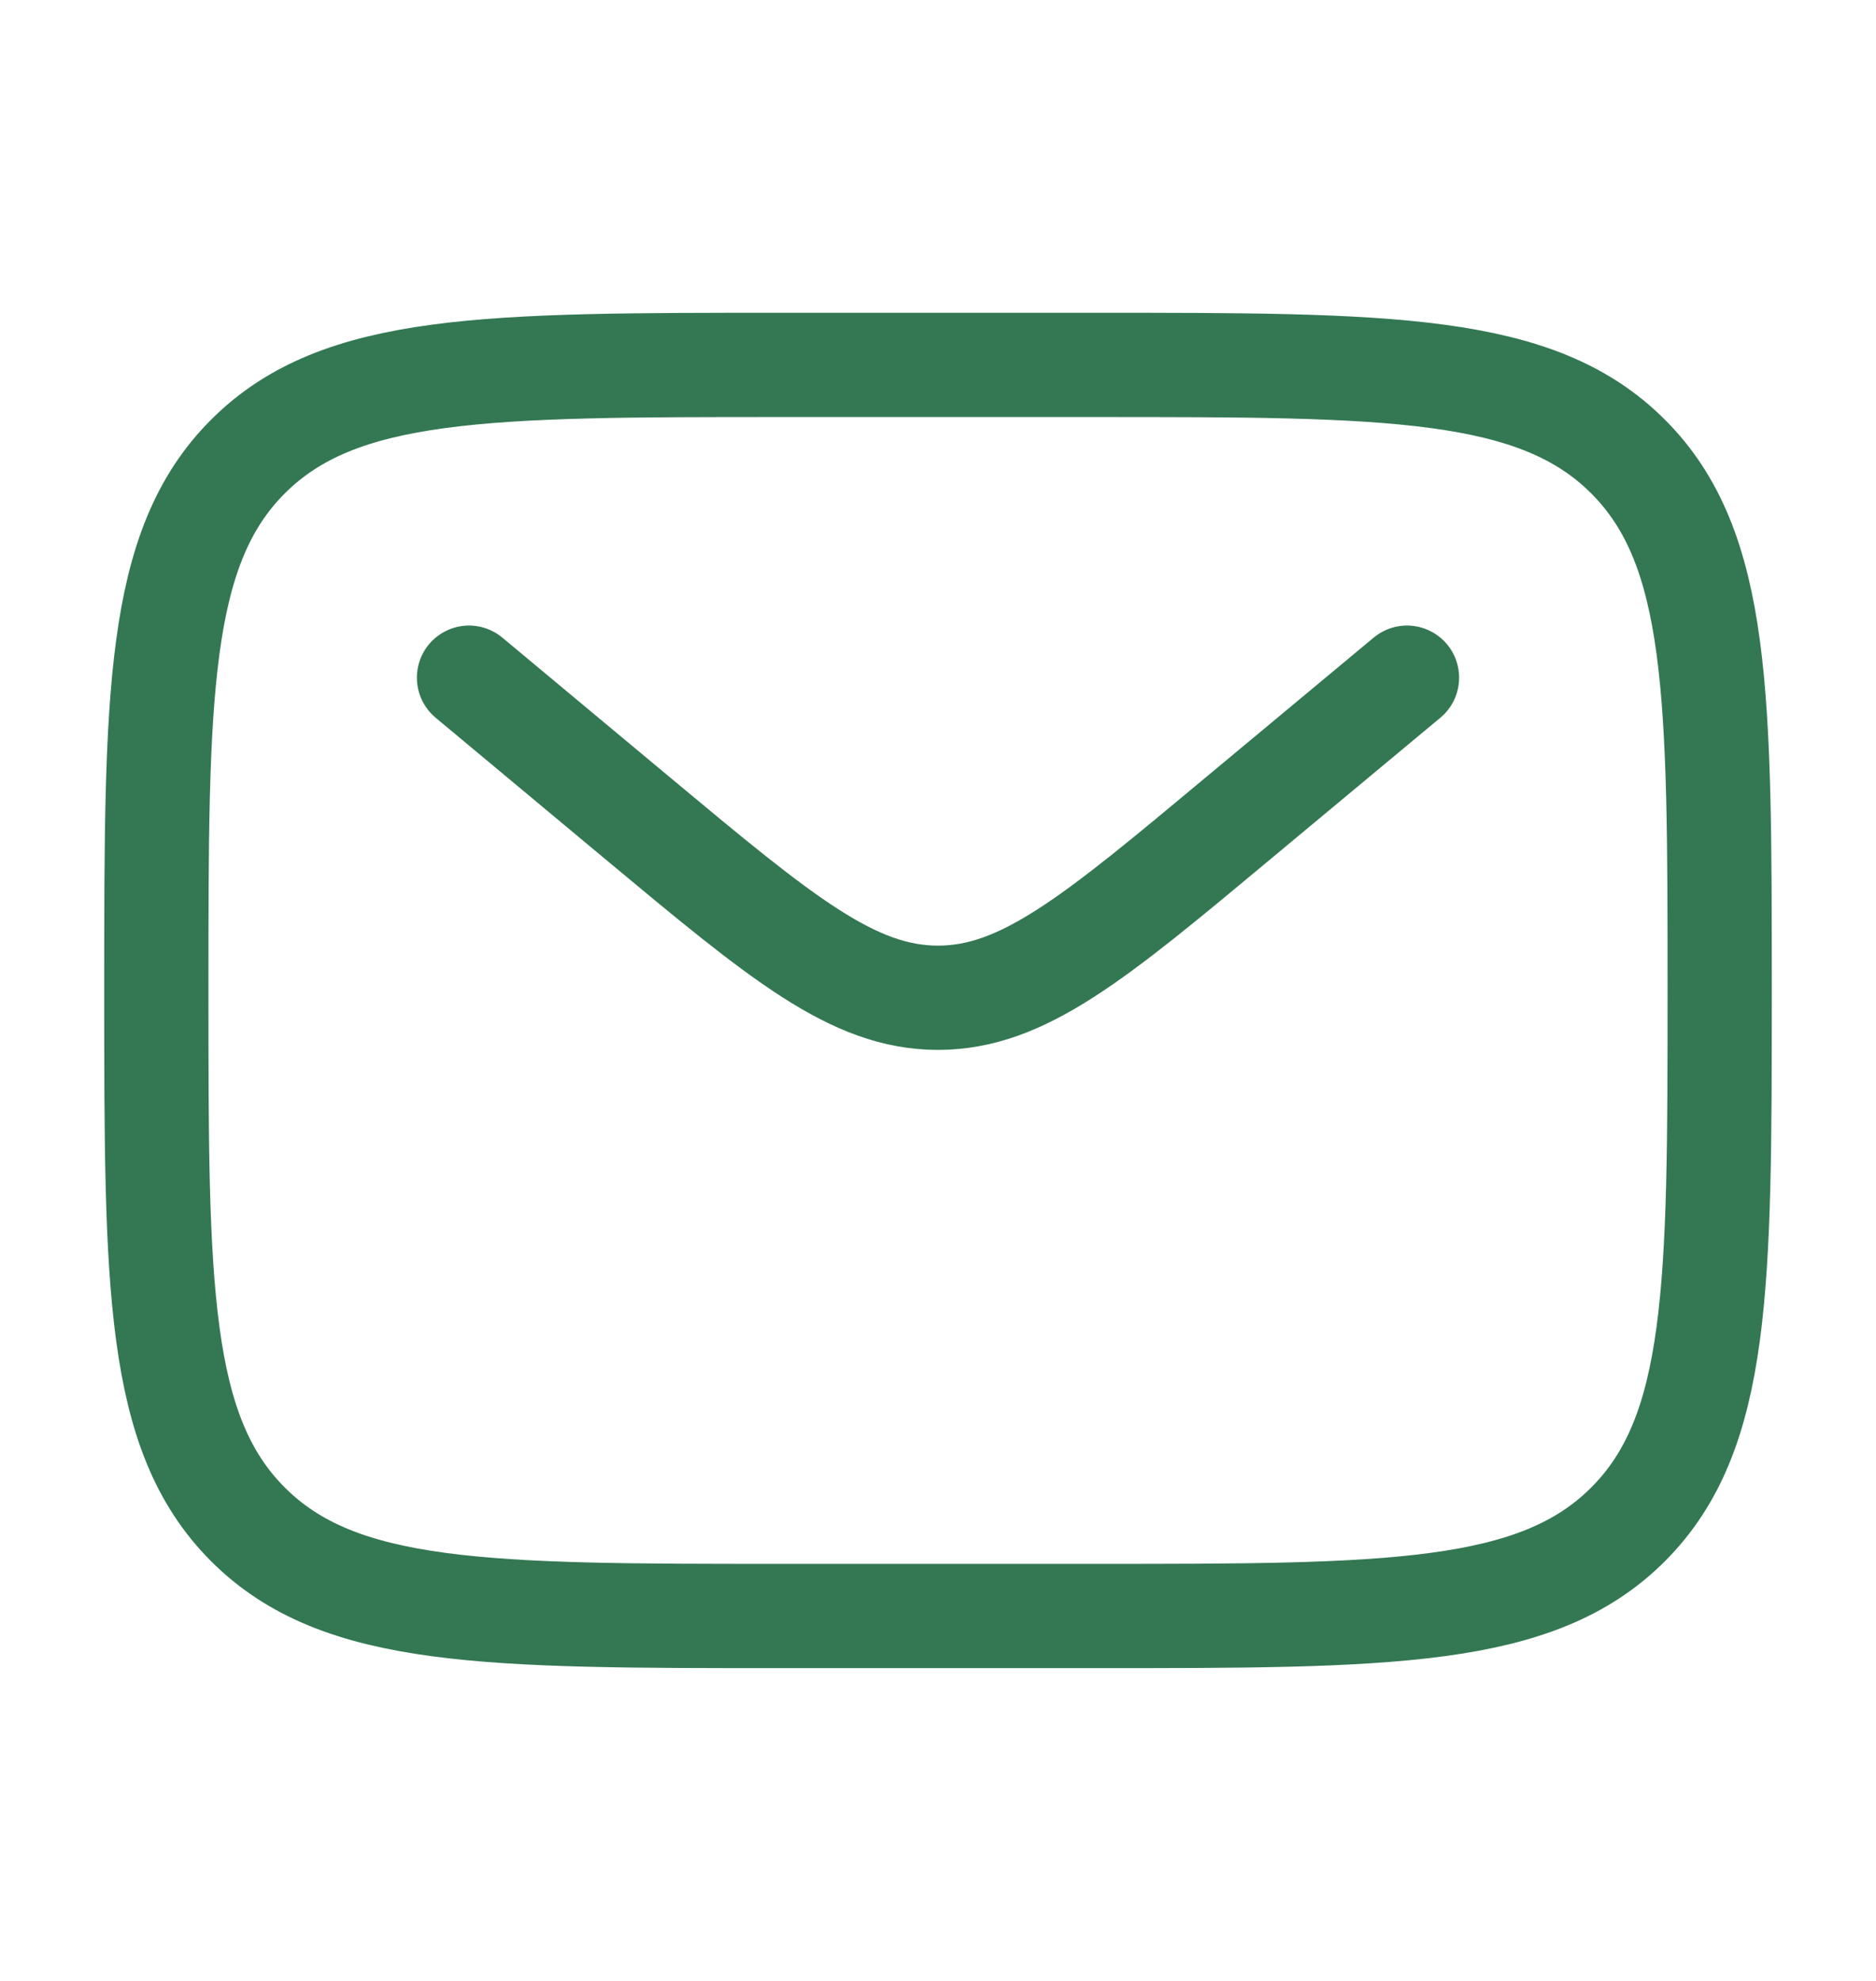
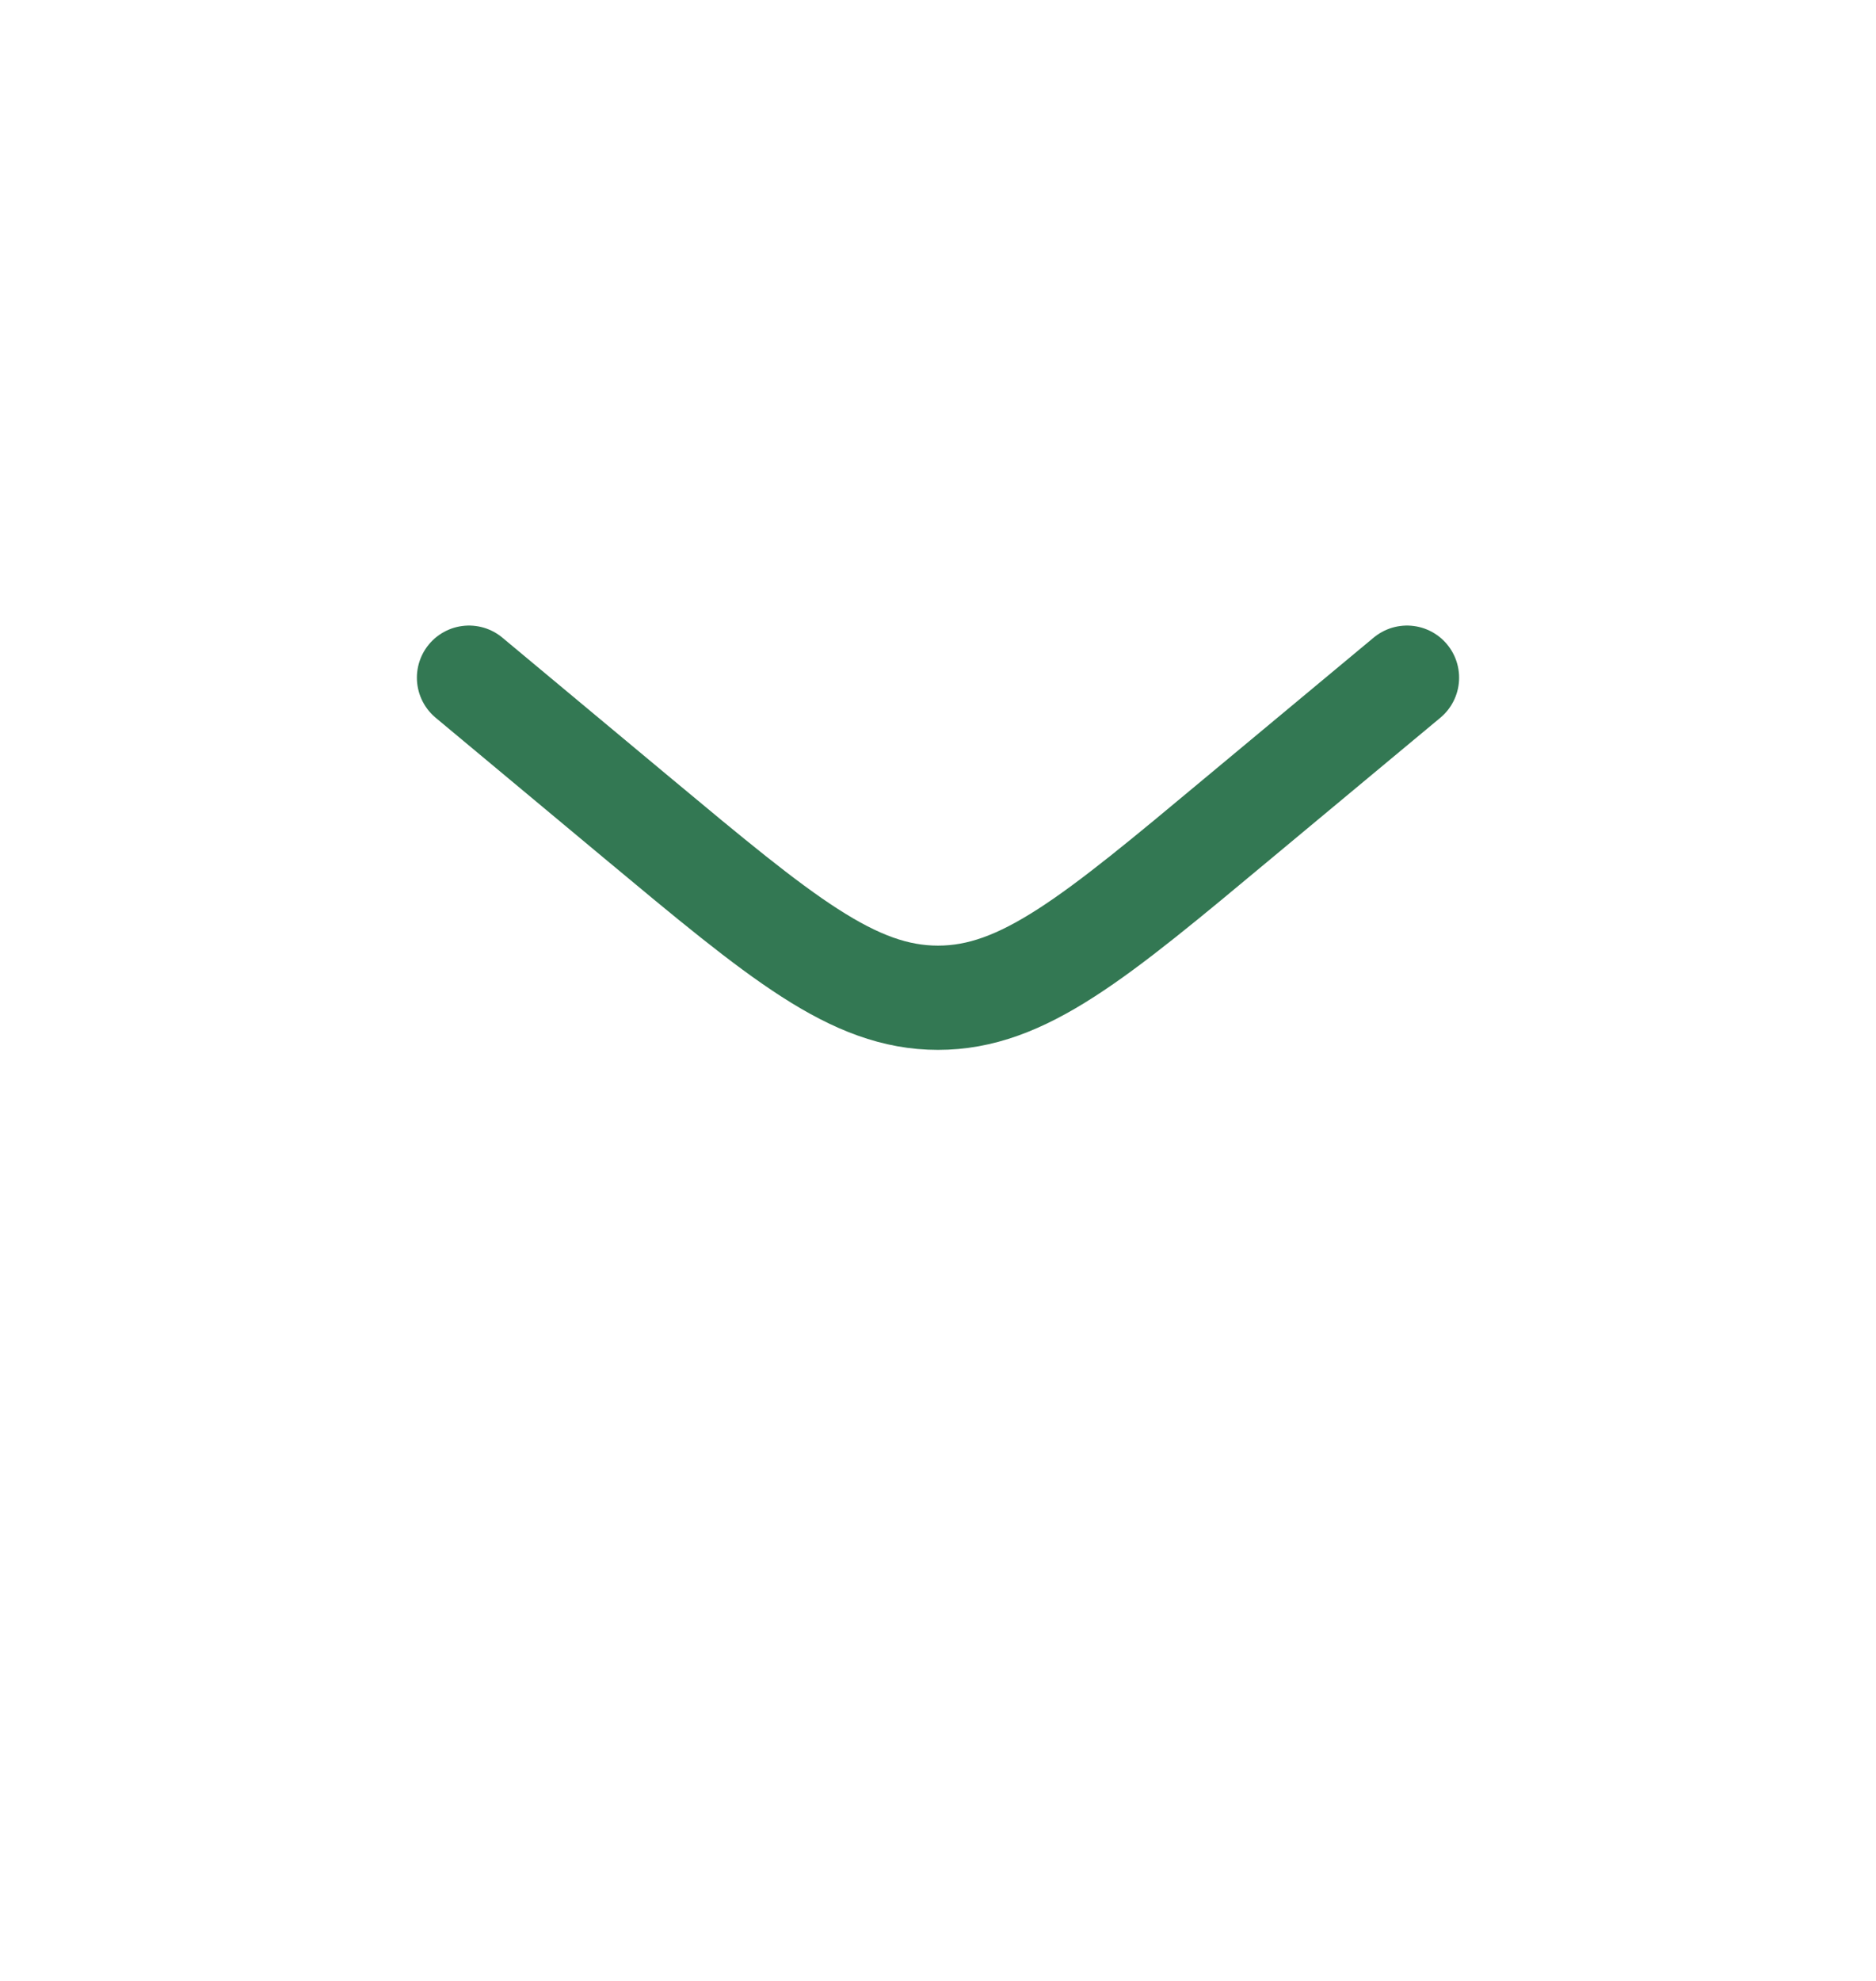
<svg xmlns="http://www.w3.org/2000/svg" width="18" height="19" fill="none">
-   <path d="M1.5 9.5c0-2.828 0-4.243.879-5.121C3.257 3.5 4.672 3.5 7.5 3.5h3c2.828 0 4.243 0 5.121.879.879.878.879 2.293.879 5.121 0 2.828 0 4.243-.879 5.121-.878.879-2.293.879-5.121.879h-3c-2.828 0-4.243 0-5.121-.879C1.5 13.743 1.5 12.328 1.5 9.5z" stroke="#337853" />
  <path d="M4.5 6.5l1.62 1.35C7.496 8.996 8.184 9.57 9 9.57s1.503-.574 2.88-1.722L13.5 6.5" stroke="#337853" stroke-linecap="round" />
</svg>